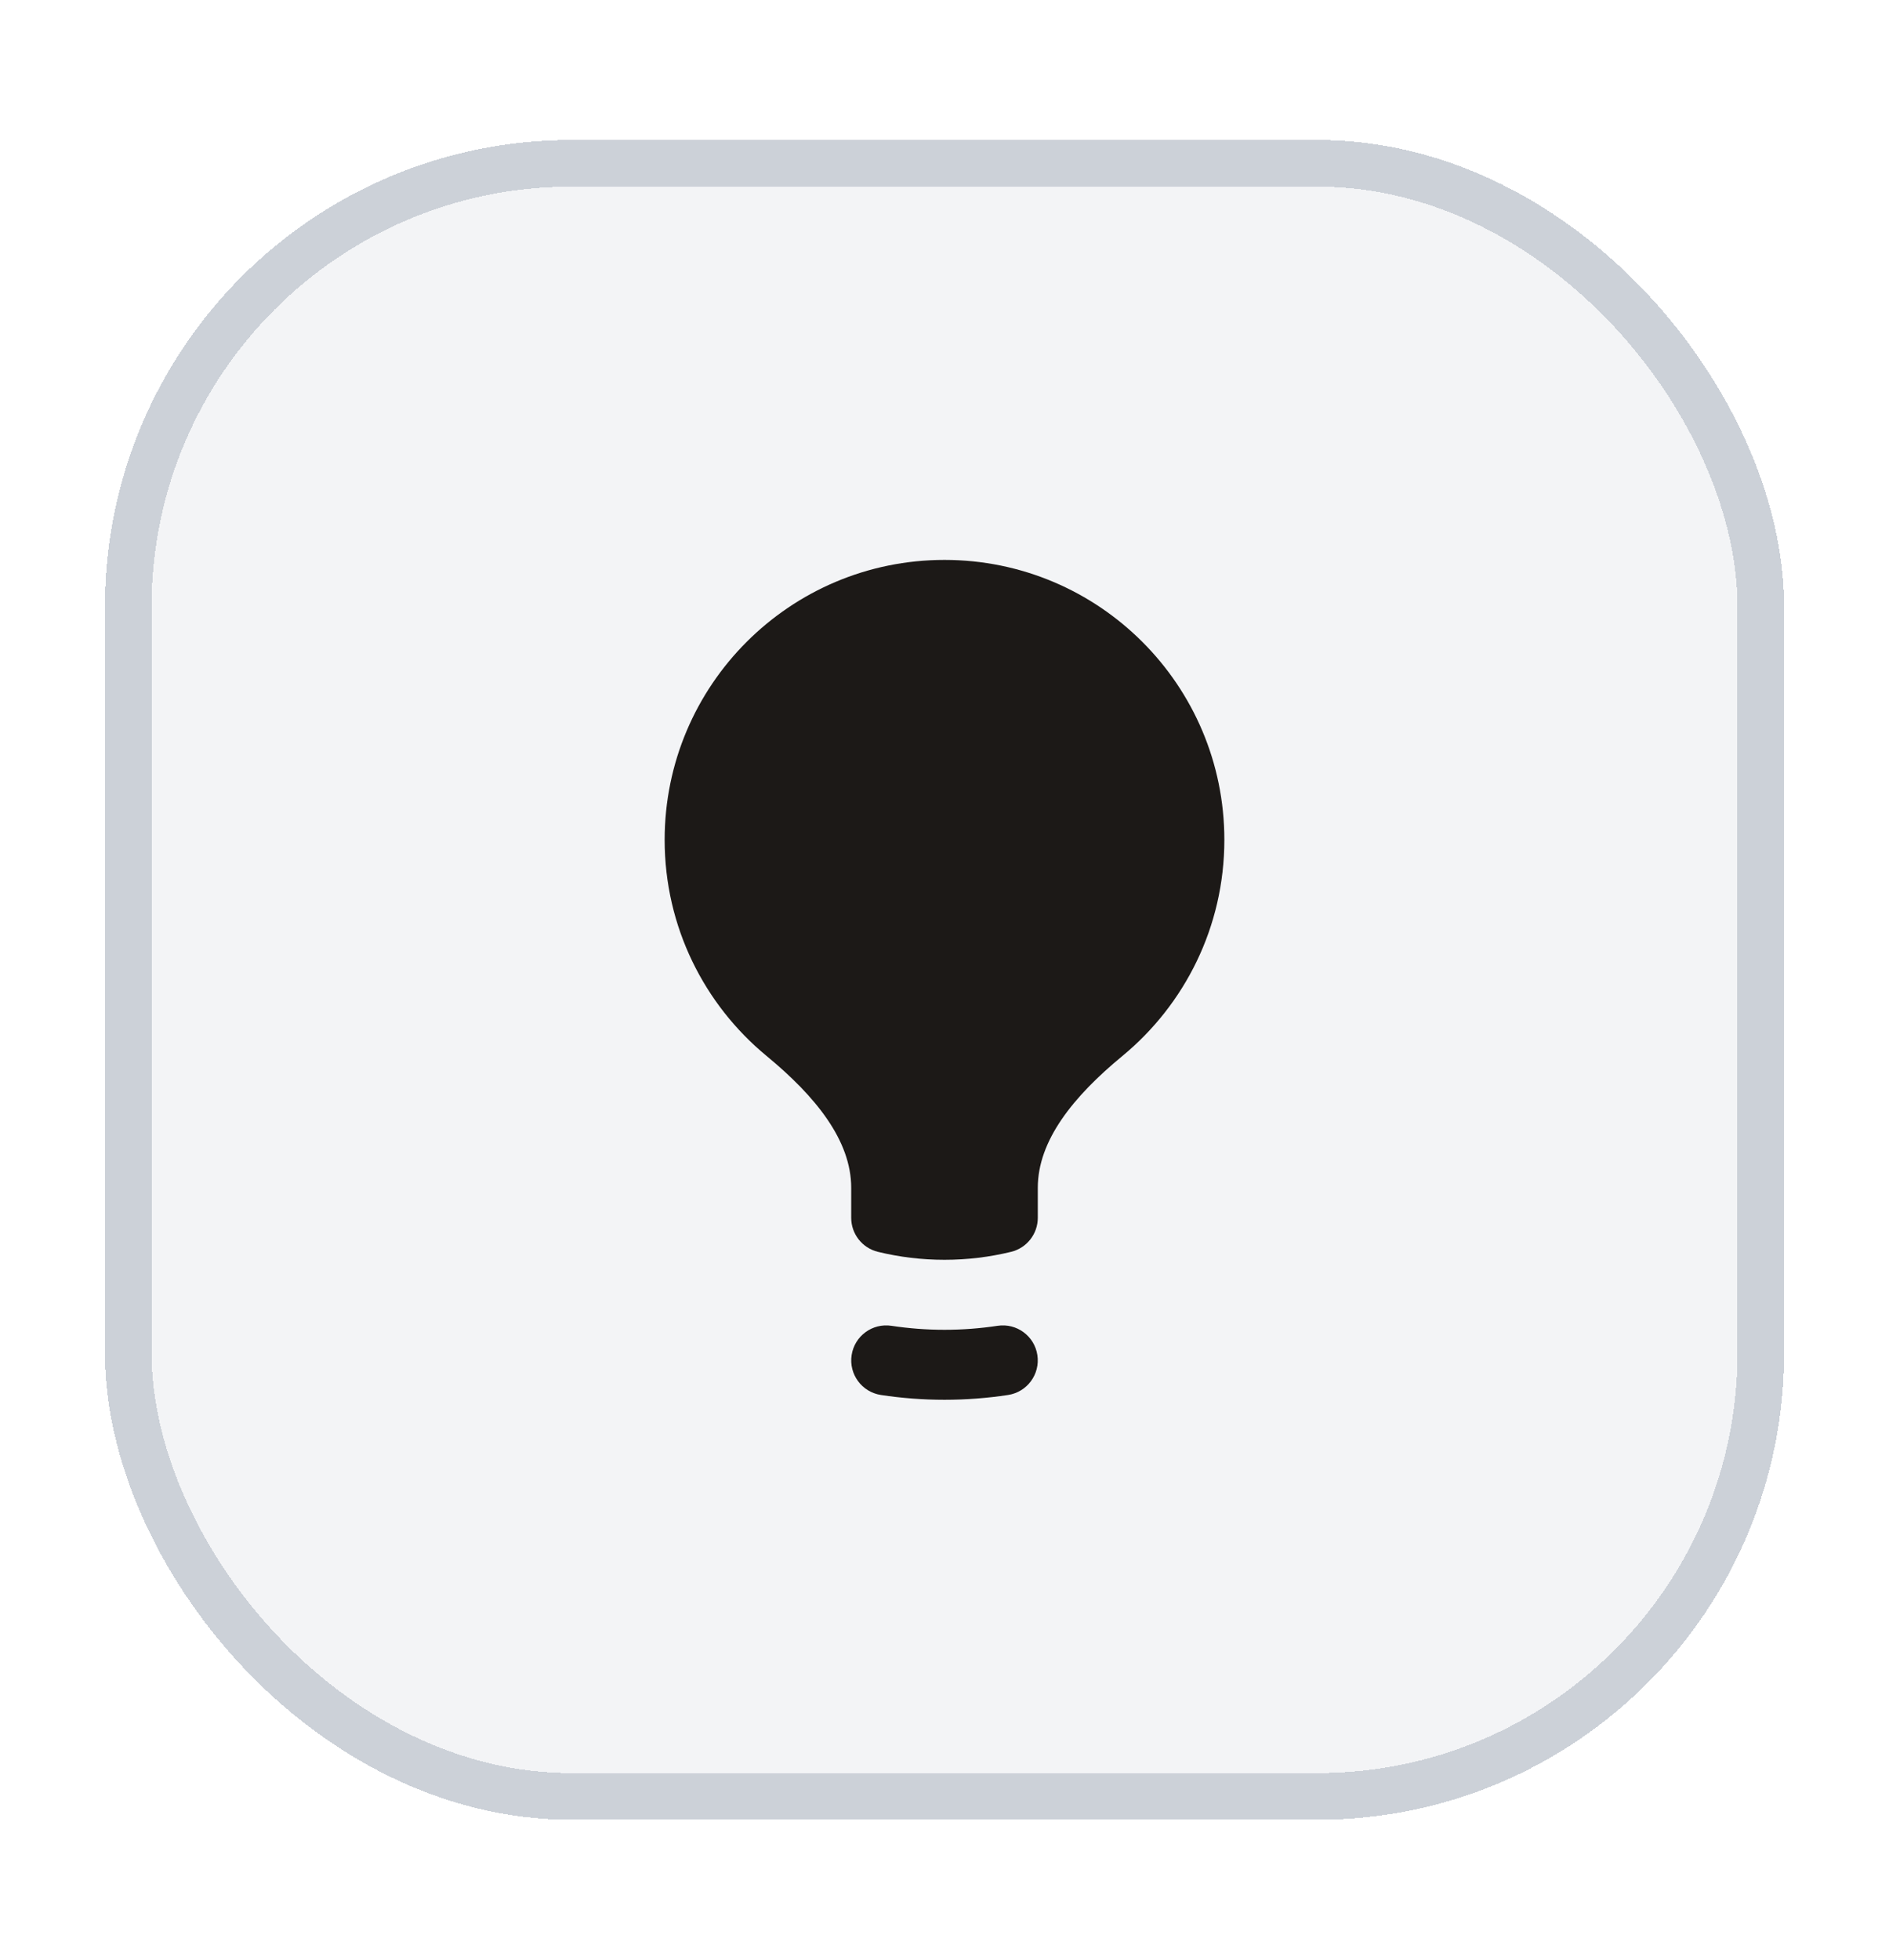
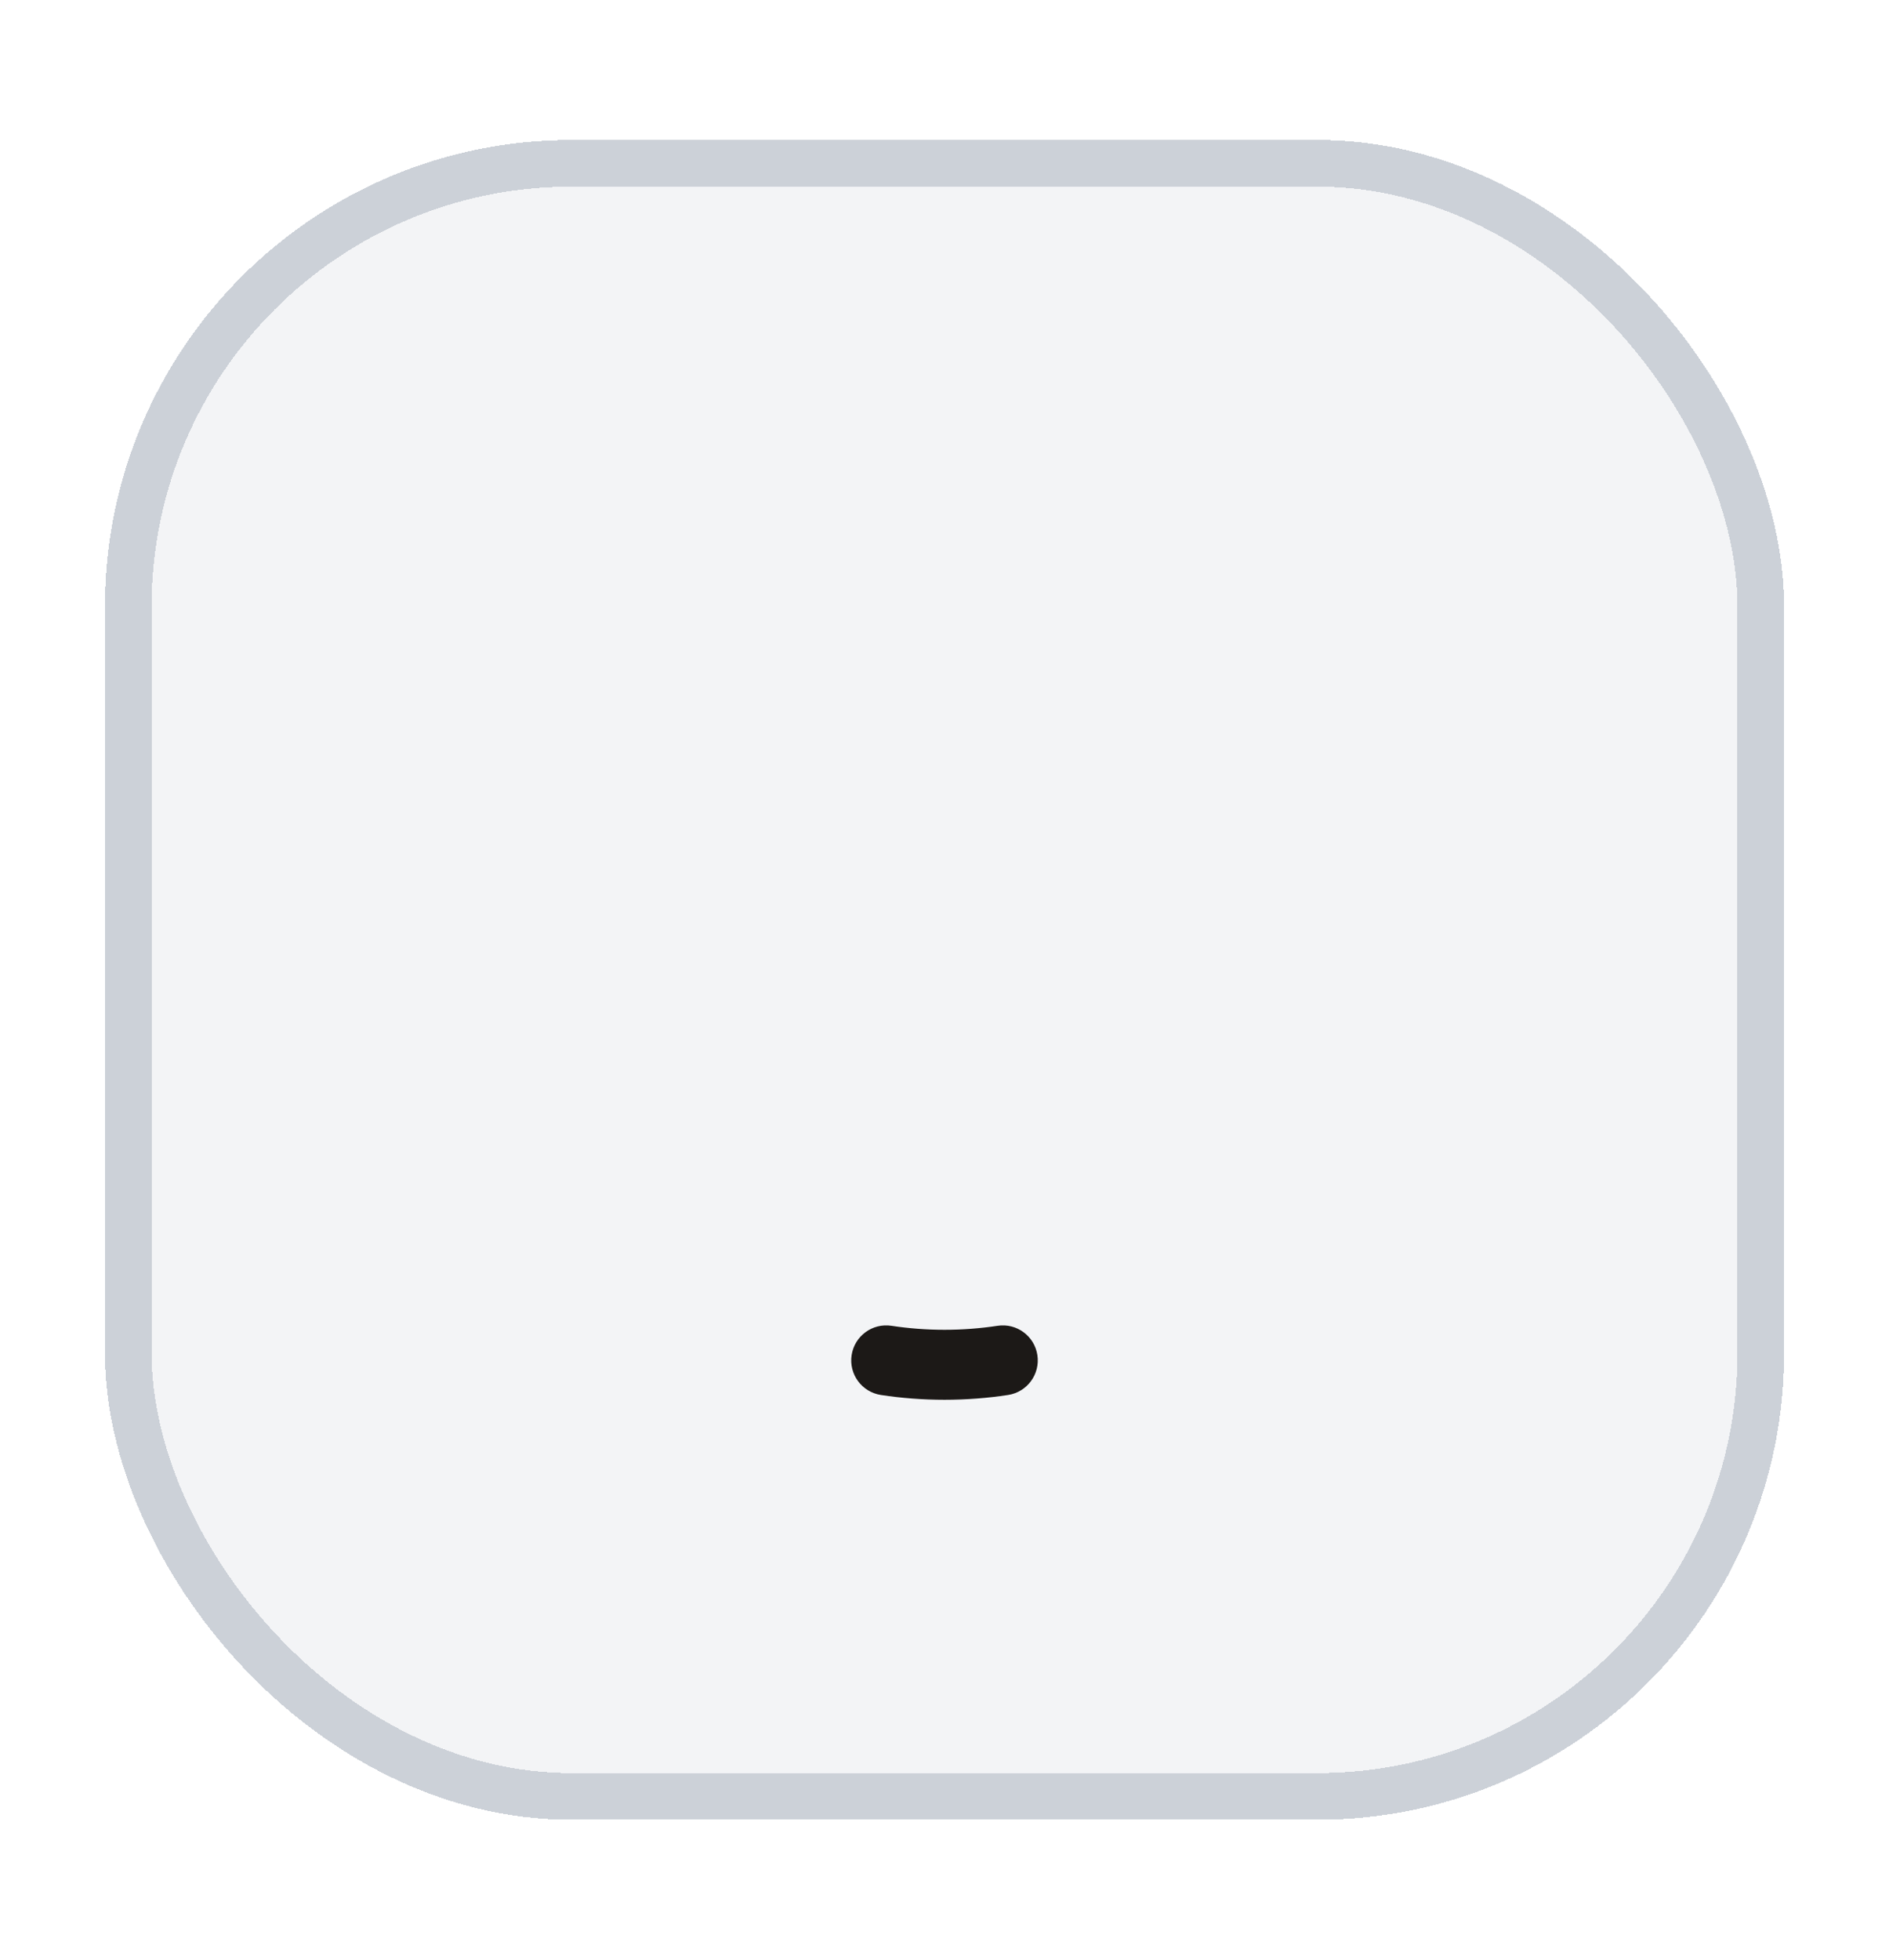
<svg xmlns="http://www.w3.org/2000/svg" width="54" height="56" viewBox="0 0 54 56" fill="none">
  <g filter="url(#filter0_di_5211_2625)">
    <rect x="3" width="48" height="48" rx="13.333" fill="#F3F4F6" shape-rendering="crispEdges" />
    <rect x="3.667" y="0.667" width="46.667" height="46.667" rx="12.667" stroke="#CCD1D8" stroke-width="1.333" shape-rendering="crispEdges" />
-     <path d="M27 12C22.582 12 19 15.582 19 20C19 22.487 20.136 24.709 21.914 26.175C23.317 27.332 24.333 28.59 24.333 29.941V30.8C24.333 31.261 24.648 31.663 25.096 31.772C25.707 31.921 26.345 32 27 32C27.655 32 28.293 31.921 28.904 31.772C29.352 31.663 29.667 31.261 29.667 30.8V29.941C29.667 28.59 30.683 27.332 32.086 26.175C33.864 24.709 35 22.487 35 20C35 15.582 31.418 12 27 12Z" fill="#1C1917" />
    <path d="M25.484 33.886C24.938 33.803 24.428 34.178 24.345 34.724C24.262 35.27 24.637 35.78 25.183 35.863C25.776 35.953 26.383 36 27 36C27.617 36 28.224 35.953 28.817 35.863C29.363 35.78 29.738 35.27 29.655 34.724C29.573 34.178 29.063 33.803 28.517 33.886C28.023 33.961 27.516 34 27 34C26.484 34 25.978 33.961 25.484 33.886Z" fill="#1C1917" />
  </g>
  <defs>
    <filter id="filter0_di_5211_2625" x="0.333" y="-1.333" width="53.333" height="57.333" filterUnits="userSpaceOnUse" color-interpolation-filters="sRGB">
      <feFlood flood-opacity="0" result="BackgroundImageFix" />
      <feColorMatrix in="SourceAlpha" type="matrix" values="0 0 0 0 0 0 0 0 0 0 0 0 0 0 0 0 0 0 127 0" result="hardAlpha" />
      <feMorphology radius="2.667" operator="erode" in="SourceAlpha" result="effect1_dropShadow_5211_2625" />
      <feOffset dy="5.333" />
      <feGaussianBlur stdDeviation="2.667" />
      <feComposite in2="hardAlpha" operator="out" />
      <feColorMatrix type="matrix" values="0 0 0 0 0 0 0 0 0 0 0 0 0 0 0 0 0 0 0.1 0" />
      <feBlend mode="normal" in2="BackgroundImageFix" result="effect1_dropShadow_5211_2625" />
      <feBlend mode="normal" in="SourceGraphic" in2="effect1_dropShadow_5211_2625" result="shape" />
      <feColorMatrix in="SourceAlpha" type="matrix" values="0 0 0 0 0 0 0 0 0 0 0 0 0 0 0 0 0 0 127 0" result="hardAlpha" />
      <feMorphology radius="1.333" operator="erode" in="SourceAlpha" result="effect2_innerShadow_5211_2625" />
      <feOffset dy="-1.333" />
      <feGaussianBlur stdDeviation="0.667" />
      <feComposite in2="hardAlpha" operator="arithmetic" k2="-1" k3="1" />
      <feColorMatrix type="matrix" values="0 0 0 0 0 0 0 0 0 0 0 0 0 0 0 0 0 0 0.1 0" />
      <feBlend mode="normal" in2="shape" result="effect2_innerShadow_5211_2625" />
    </filter>
  </defs>
</svg>